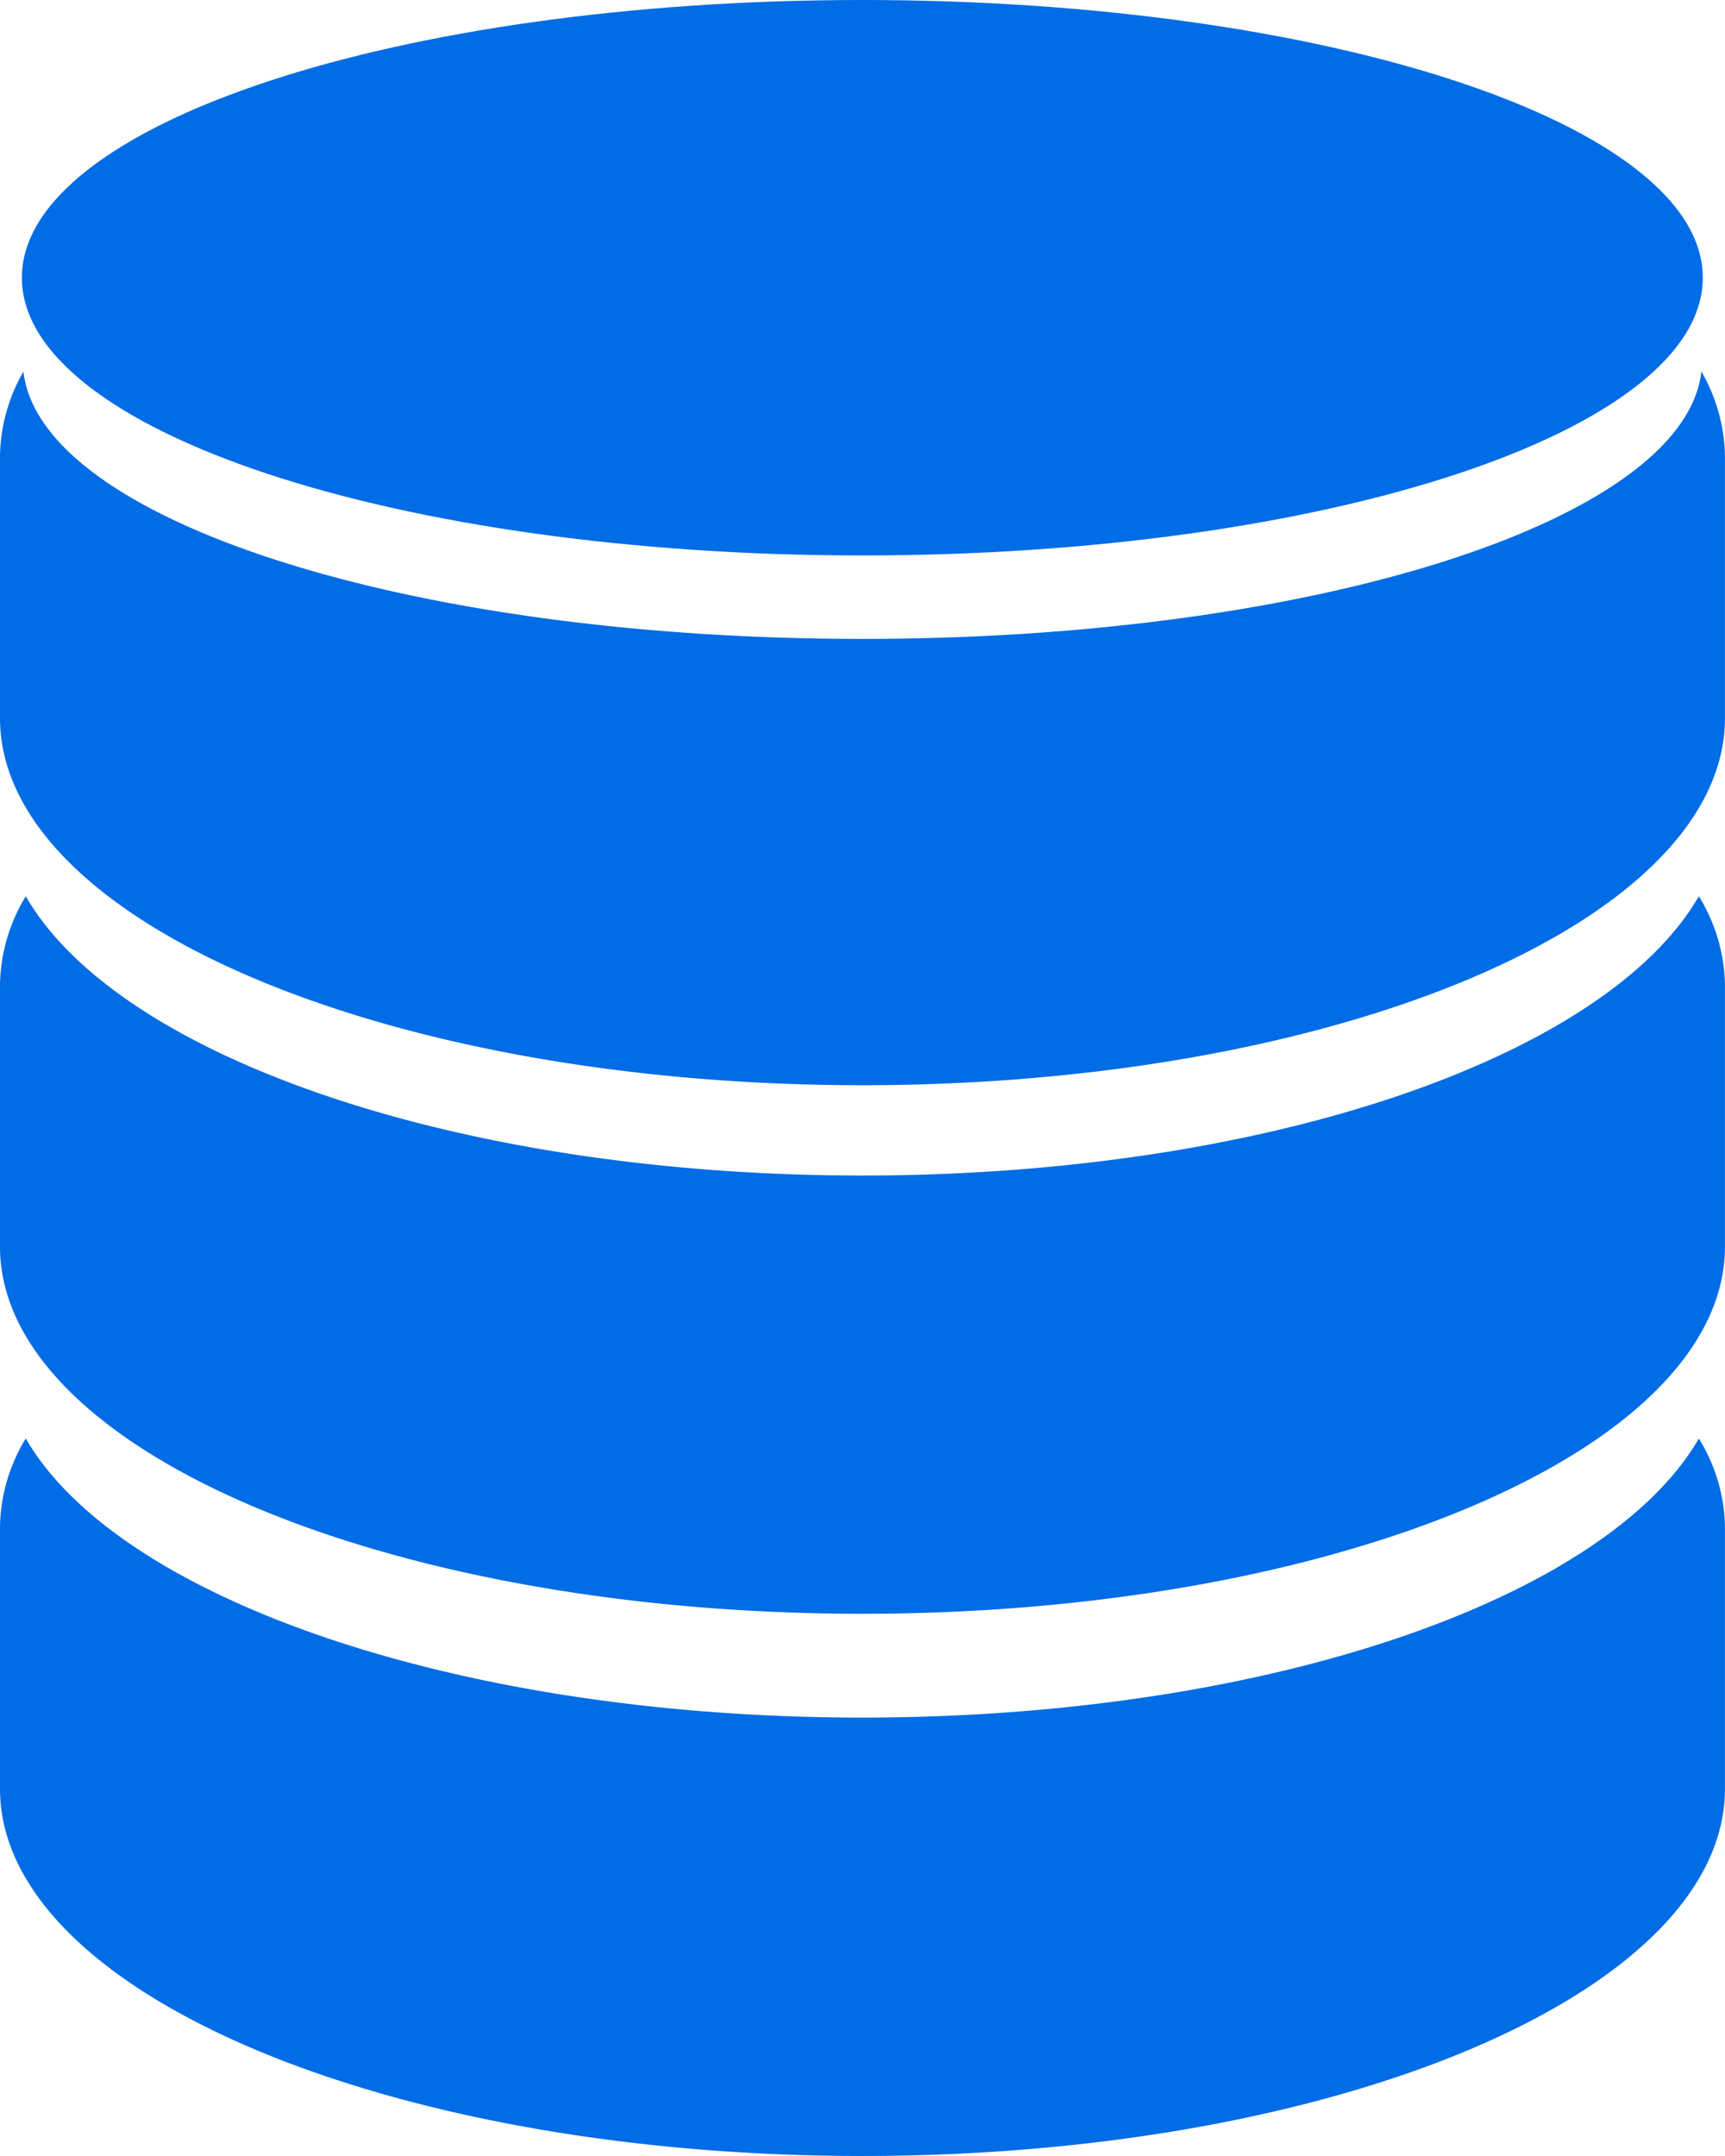
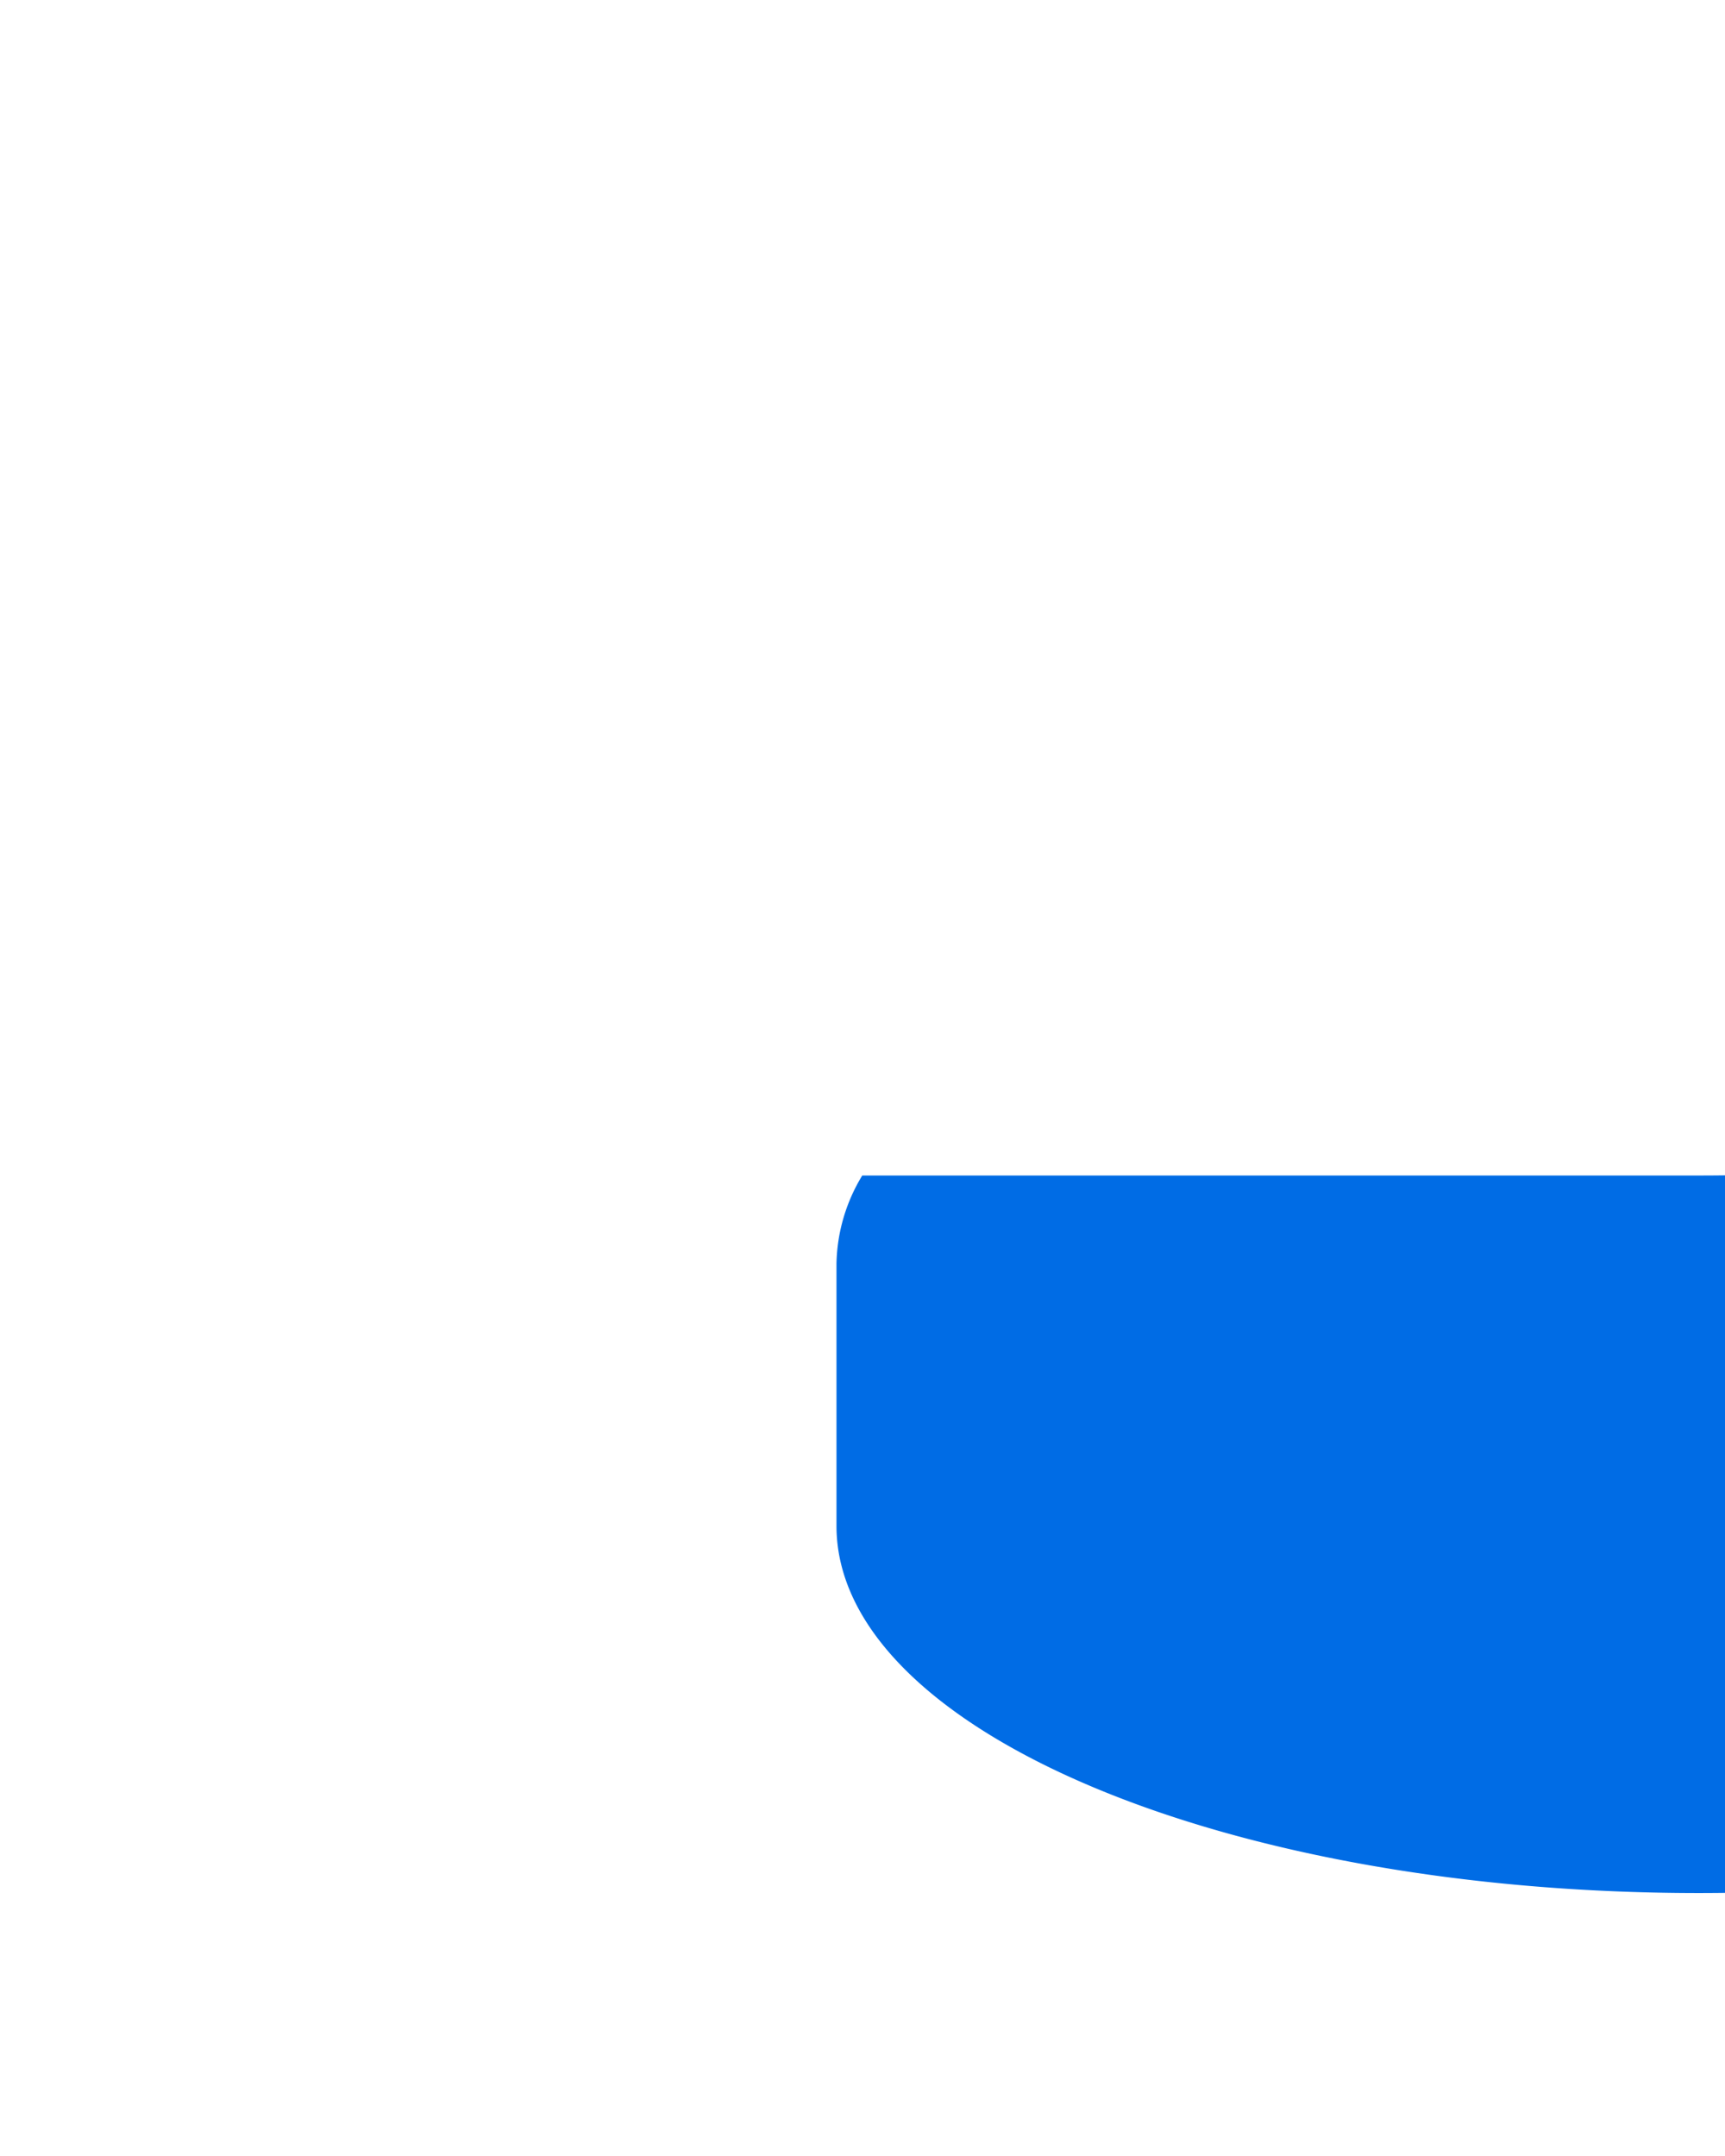
<svg xmlns="http://www.w3.org/2000/svg" id="Group_26562" data-name="Group 26562" width="31.063" height="38.815" viewBox="0 0 31.063 38.815">
-   <path id="Path_81739" data-name="Path 81739" d="M18.449,17.192c-7.288,0-13.4-2.141-15.063-5.028a3.158,3.158,0,0,0-.464,1.584v4.724c0,3.649,6.954,6.61,15.527,6.61s15.535-2.961,15.535-6.61V13.748a3.139,3.139,0,0,0-.47-1.584c-1.667,2.885-7.77,5.028-15.066,5.028Z" transform="translate(-2.922 3.972)" fill="#006ce5" />
-   <path id="Path_81740" data-name="Path 81740" d="M18.449,29.276c-7.288,0-13.4-2.144-15.063-5.025a3.14,3.14,0,0,0-.464,1.58v4.728c0,3.651,6.954,6.61,15.527,6.61s15.535-2.958,15.535-6.61V25.831a3.113,3.113,0,0,0-.47-1.579C31.848,27.132,25.745,29.276,18.449,29.276ZM33.56,5.042c-.305,2.674-6.941,4.814-15.111,4.814S3.648,7.716,3.344,5.043a3.138,3.138,0,0,0-.422,1.514v4.724c0,3.651,6.954,6.61,15.527,6.61s15.535-2.958,15.535-6.61V6.557A3.15,3.15,0,0,0,33.56,5.042Z" transform="translate(-2.922 1.647)" fill="#006ce5" />
-   <path id="Path_81741" data-name="Path 81741" d="M18.352,10c8.361,0,15.136-2.238,15.136-5S26.714,0,18.352,0,3.219,2.241,3.219,5,10,10,18.352,10Z" transform="translate(-2.825)" fill="#006ce5" />
+   <path id="Path_81739" data-name="Path 81739" d="M18.449,17.192a3.158,3.158,0,0,0-.464,1.584v4.724c0,3.649,6.954,6.61,15.527,6.61s15.535-2.961,15.535-6.61V13.748a3.139,3.139,0,0,0-.47-1.584c-1.667,2.885-7.77,5.028-15.066,5.028Z" transform="translate(-2.922 3.972)" fill="#006ce5" />
</svg>